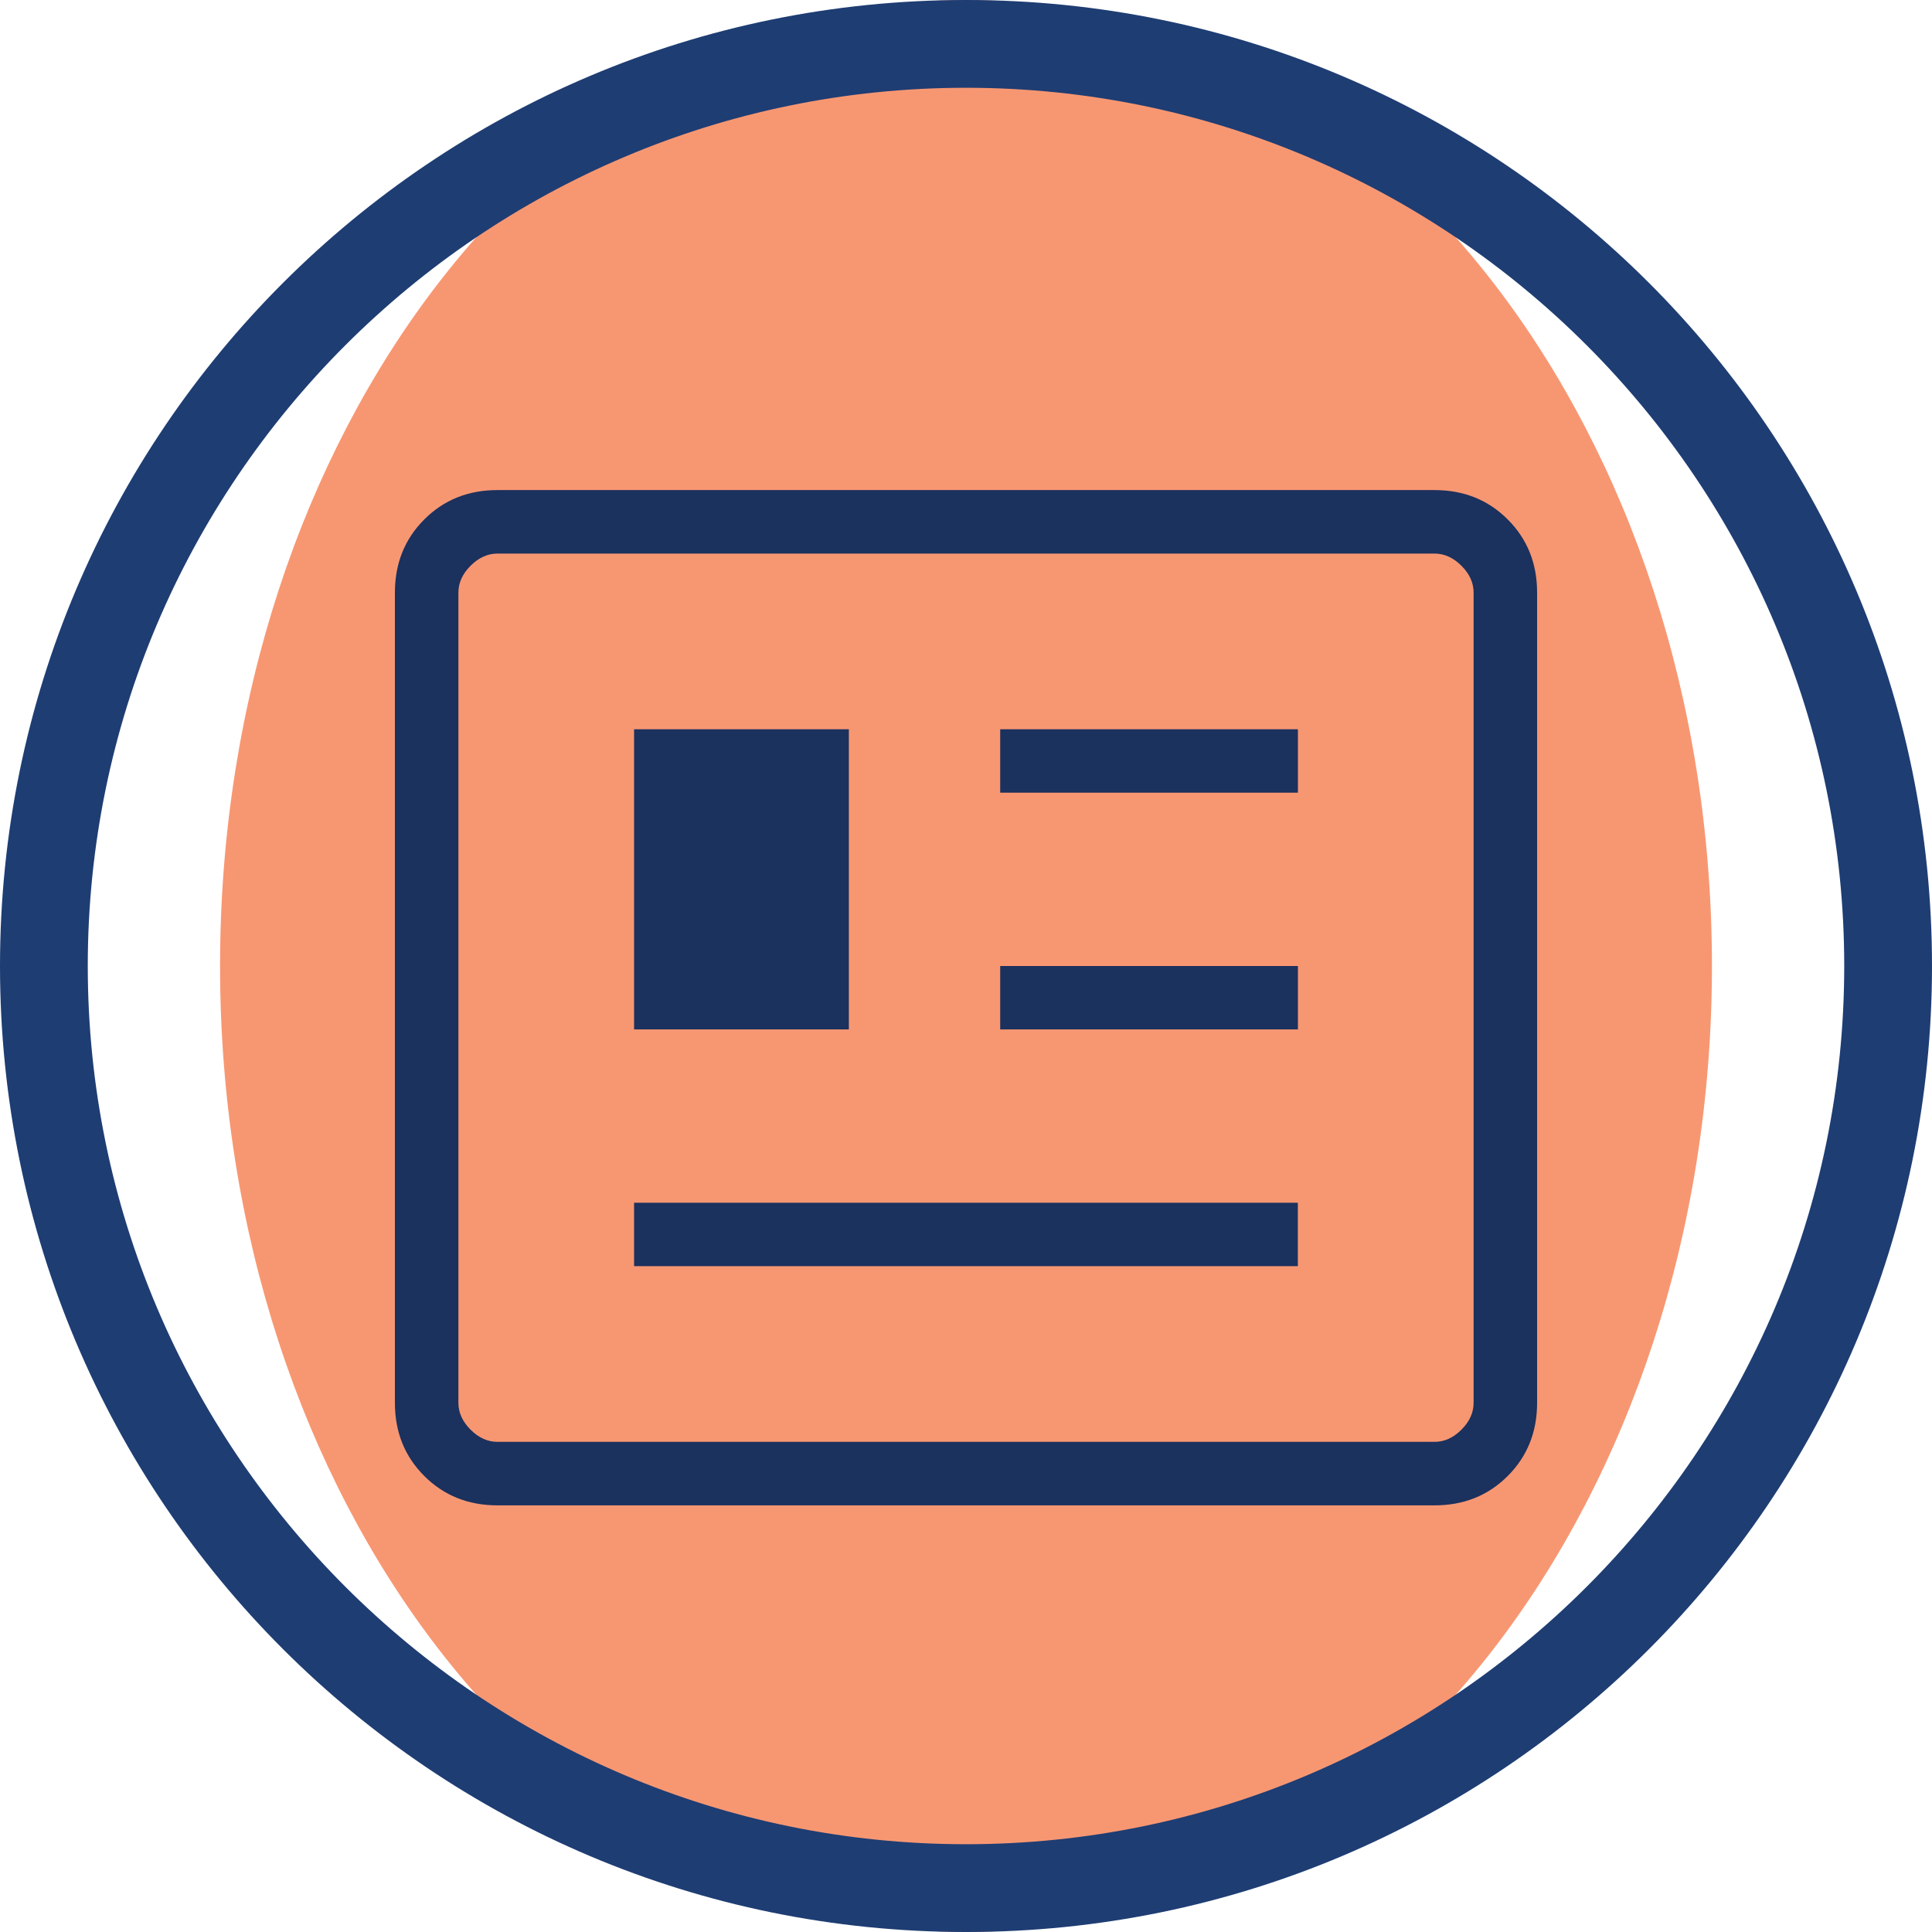
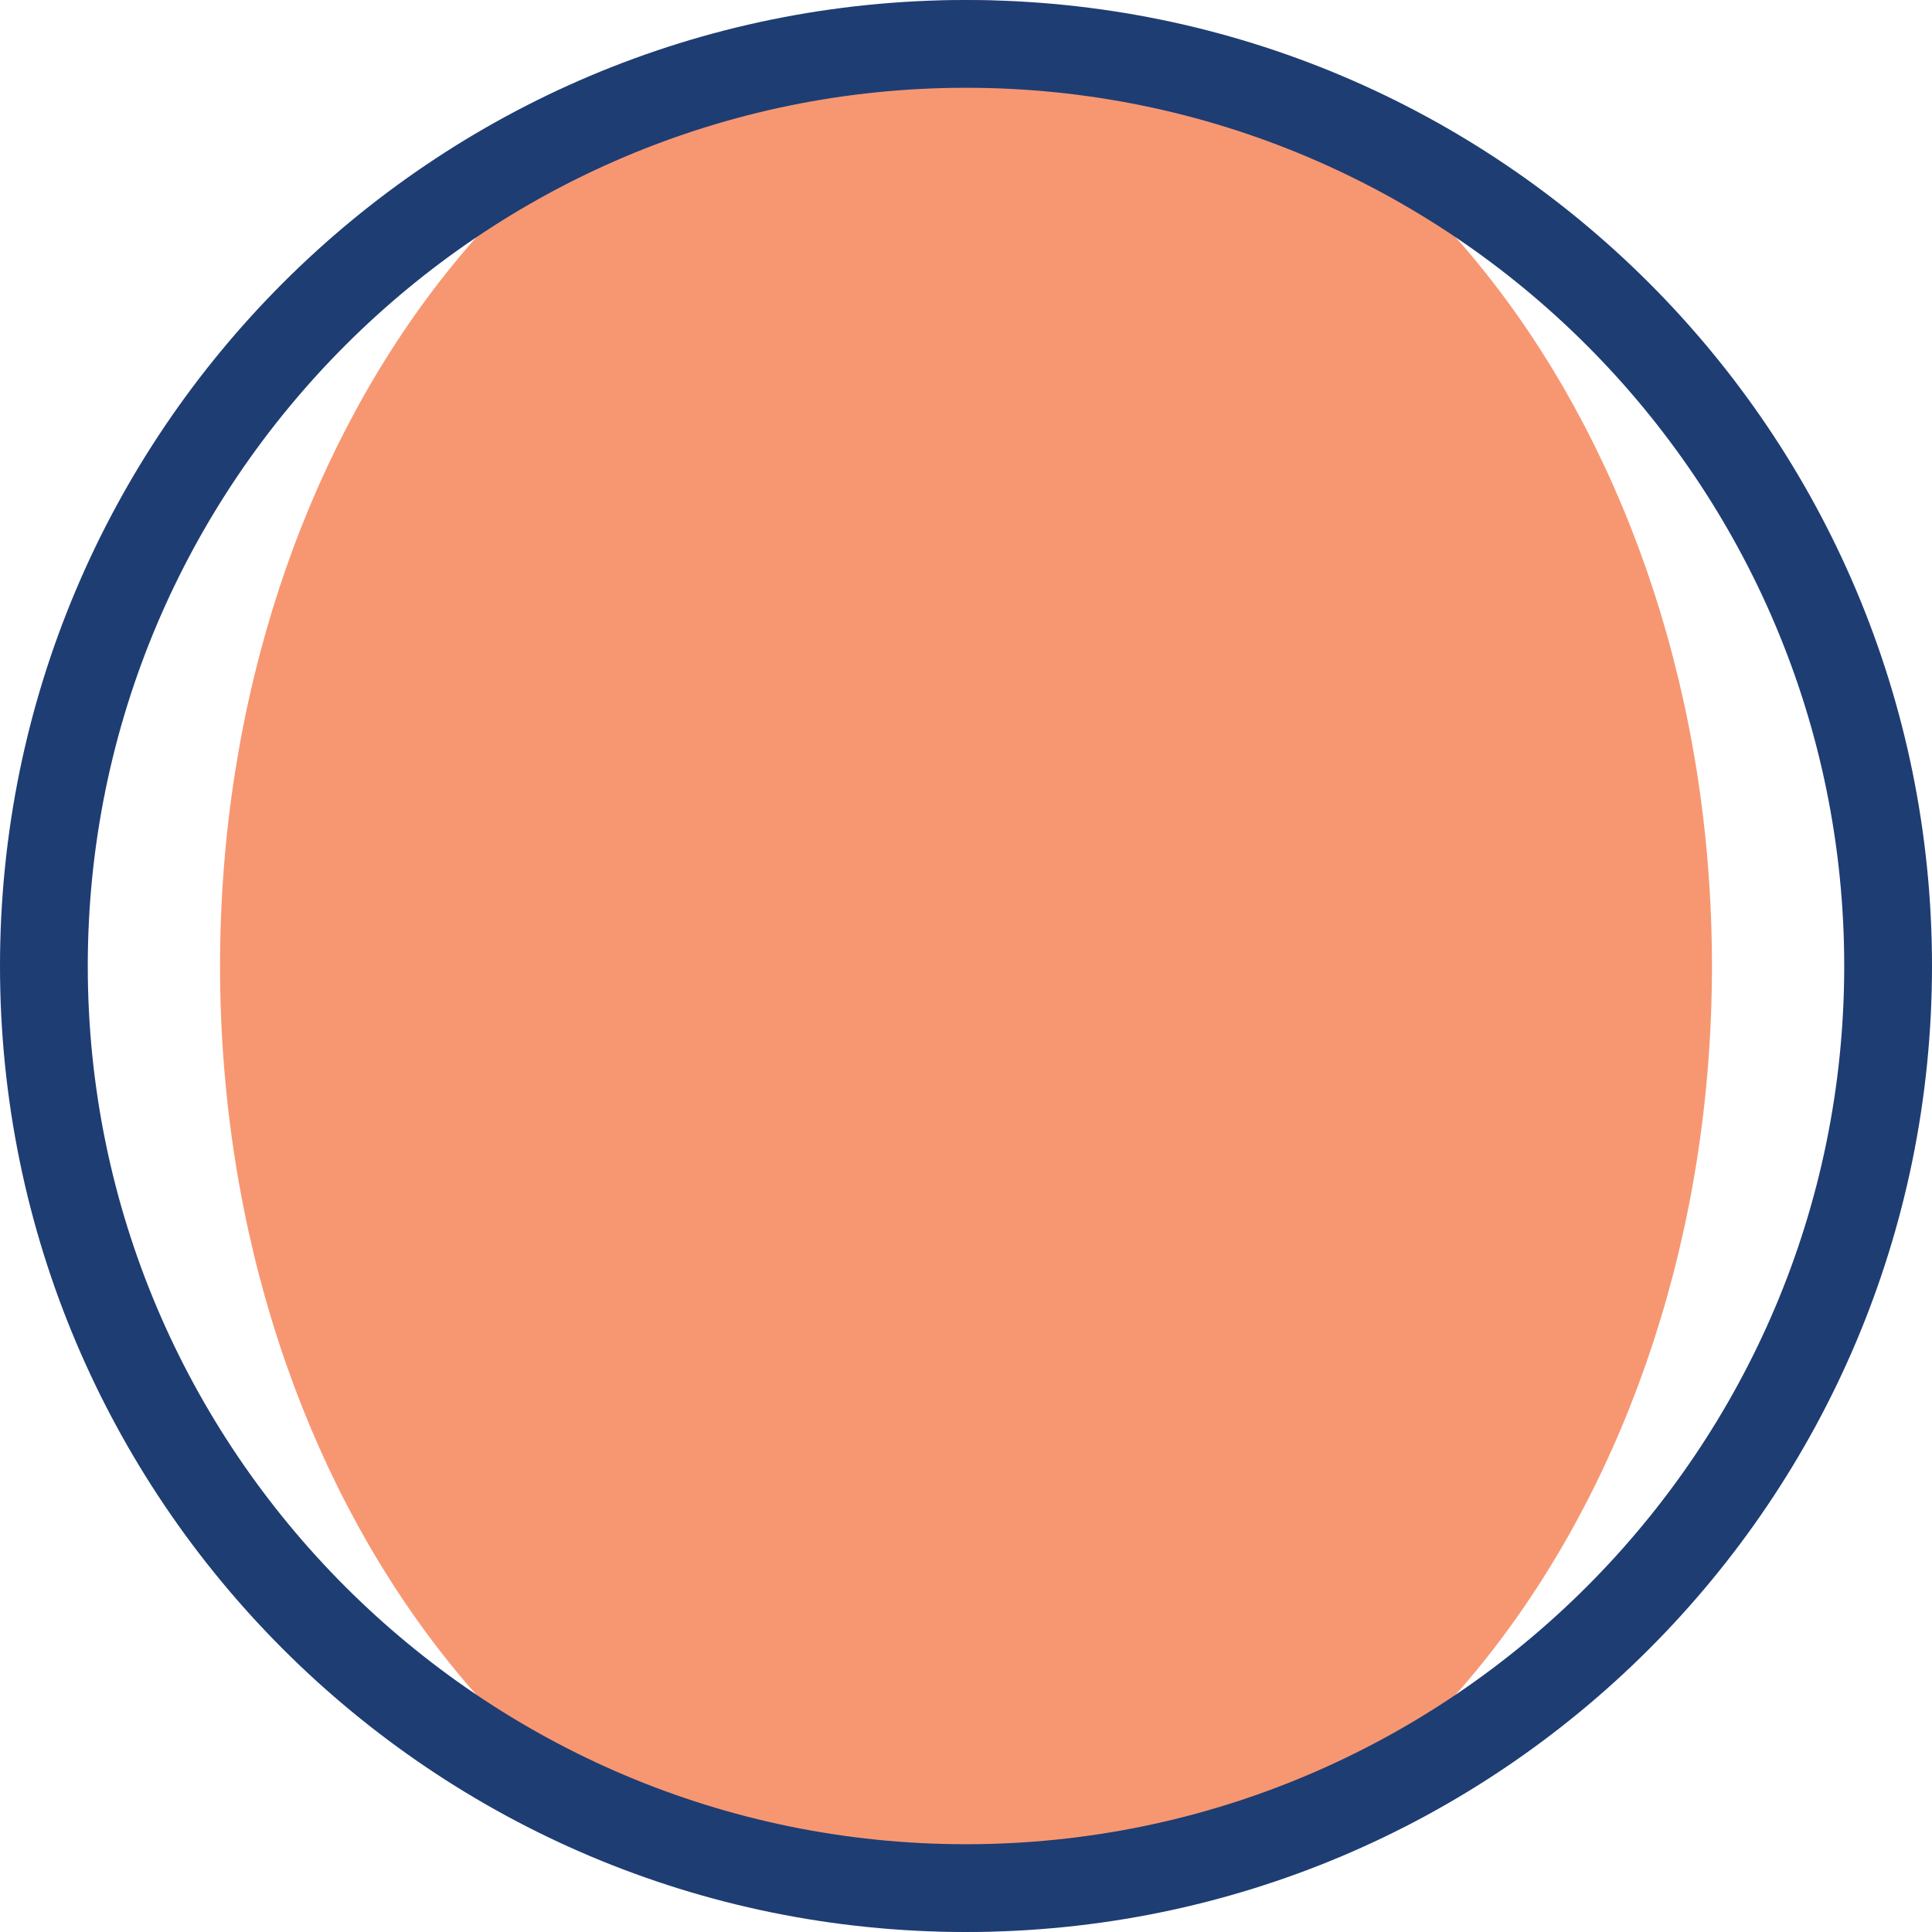
<svg xmlns="http://www.w3.org/2000/svg" id="a" data-name="Layer 1" viewBox="0 0 300 300">
  <defs>
    <mask id="b" data-name="mask" x="31.77" y="36.7" width="236.46" height="236.46" maskUnits="userSpaceOnUse">
      <g id="c" data-name="mask0 2260 15925">
-         <rect x="31.77" y="36.7" width="236.46" height="236.46" fill="#d9d9d8" stroke-width="0" />
-       </g>
+         </g>
    </mask>
  </defs>
  <path d="M265.83,150c0,82.84-51.86,150-115.83,150S34.17,232.84,34.17,150,86.02,0,150,0s115.83,67.16,115.83,150" fill="#f79772" stroke-width="0" />
  <path d="M150,286.37c-75.19,0-136.37-61.18-136.37-136.37S74.81,13.63,150,13.63s136.37,61.17,136.37,136.37-61.18,136.37-136.37,136.37M150,0C67.16,0,0,67.16,0,150s67.16,150,150,150,150-67.16,150-150S232.84,0,150,0" fill="#1e3d73" stroke-width="0" />
  <g mask="url(#b)">
-     <path d="M77.24,233.75c-4.53,0-8.32-1.52-11.36-4.56-3.04-3.04-4.56-6.82-4.56-11.36v-125.81c0-4.53,1.52-8.32,4.56-11.36,3.04-3.04,6.82-4.56,11.36-4.56h145.52c4.53,0,8.32,1.52,11.36,4.56,3.04,3.04,4.56,6.82,4.56,11.36v125.81c0,4.53-1.52,8.32-4.56,11.36-3.04,3.04-6.82,4.56-11.36,4.56H77.24ZM77.24,223.89h145.52c1.52,0,2.91-.63,4.17-1.89,1.26-1.26,1.89-2.65,1.89-4.17v-125.81c0-1.52-.63-2.91-1.89-4.17-1.26-1.26-2.65-1.89-4.17-1.89H77.24c-1.52,0-2.91.63-4.17,1.89-1.26,1.26-1.89,2.65-1.89,4.17v125.81c0,1.52.63,2.91,1.89,4.17,1.26,1.26,2.65,1.89,4.17,1.89ZM98.46,196.61h103.07v-9.85h-103.07v9.85ZM98.46,159.85h33.35v-46.61h-33.35v46.61ZM155.31,159.85h46.23v-9.85h-46.23v9.85ZM155.31,123.09h46.23v-9.85h-46.23v9.85Z" fill="#1b315e" stroke-width="0" />
-   </g>
+     </g>
</svg>